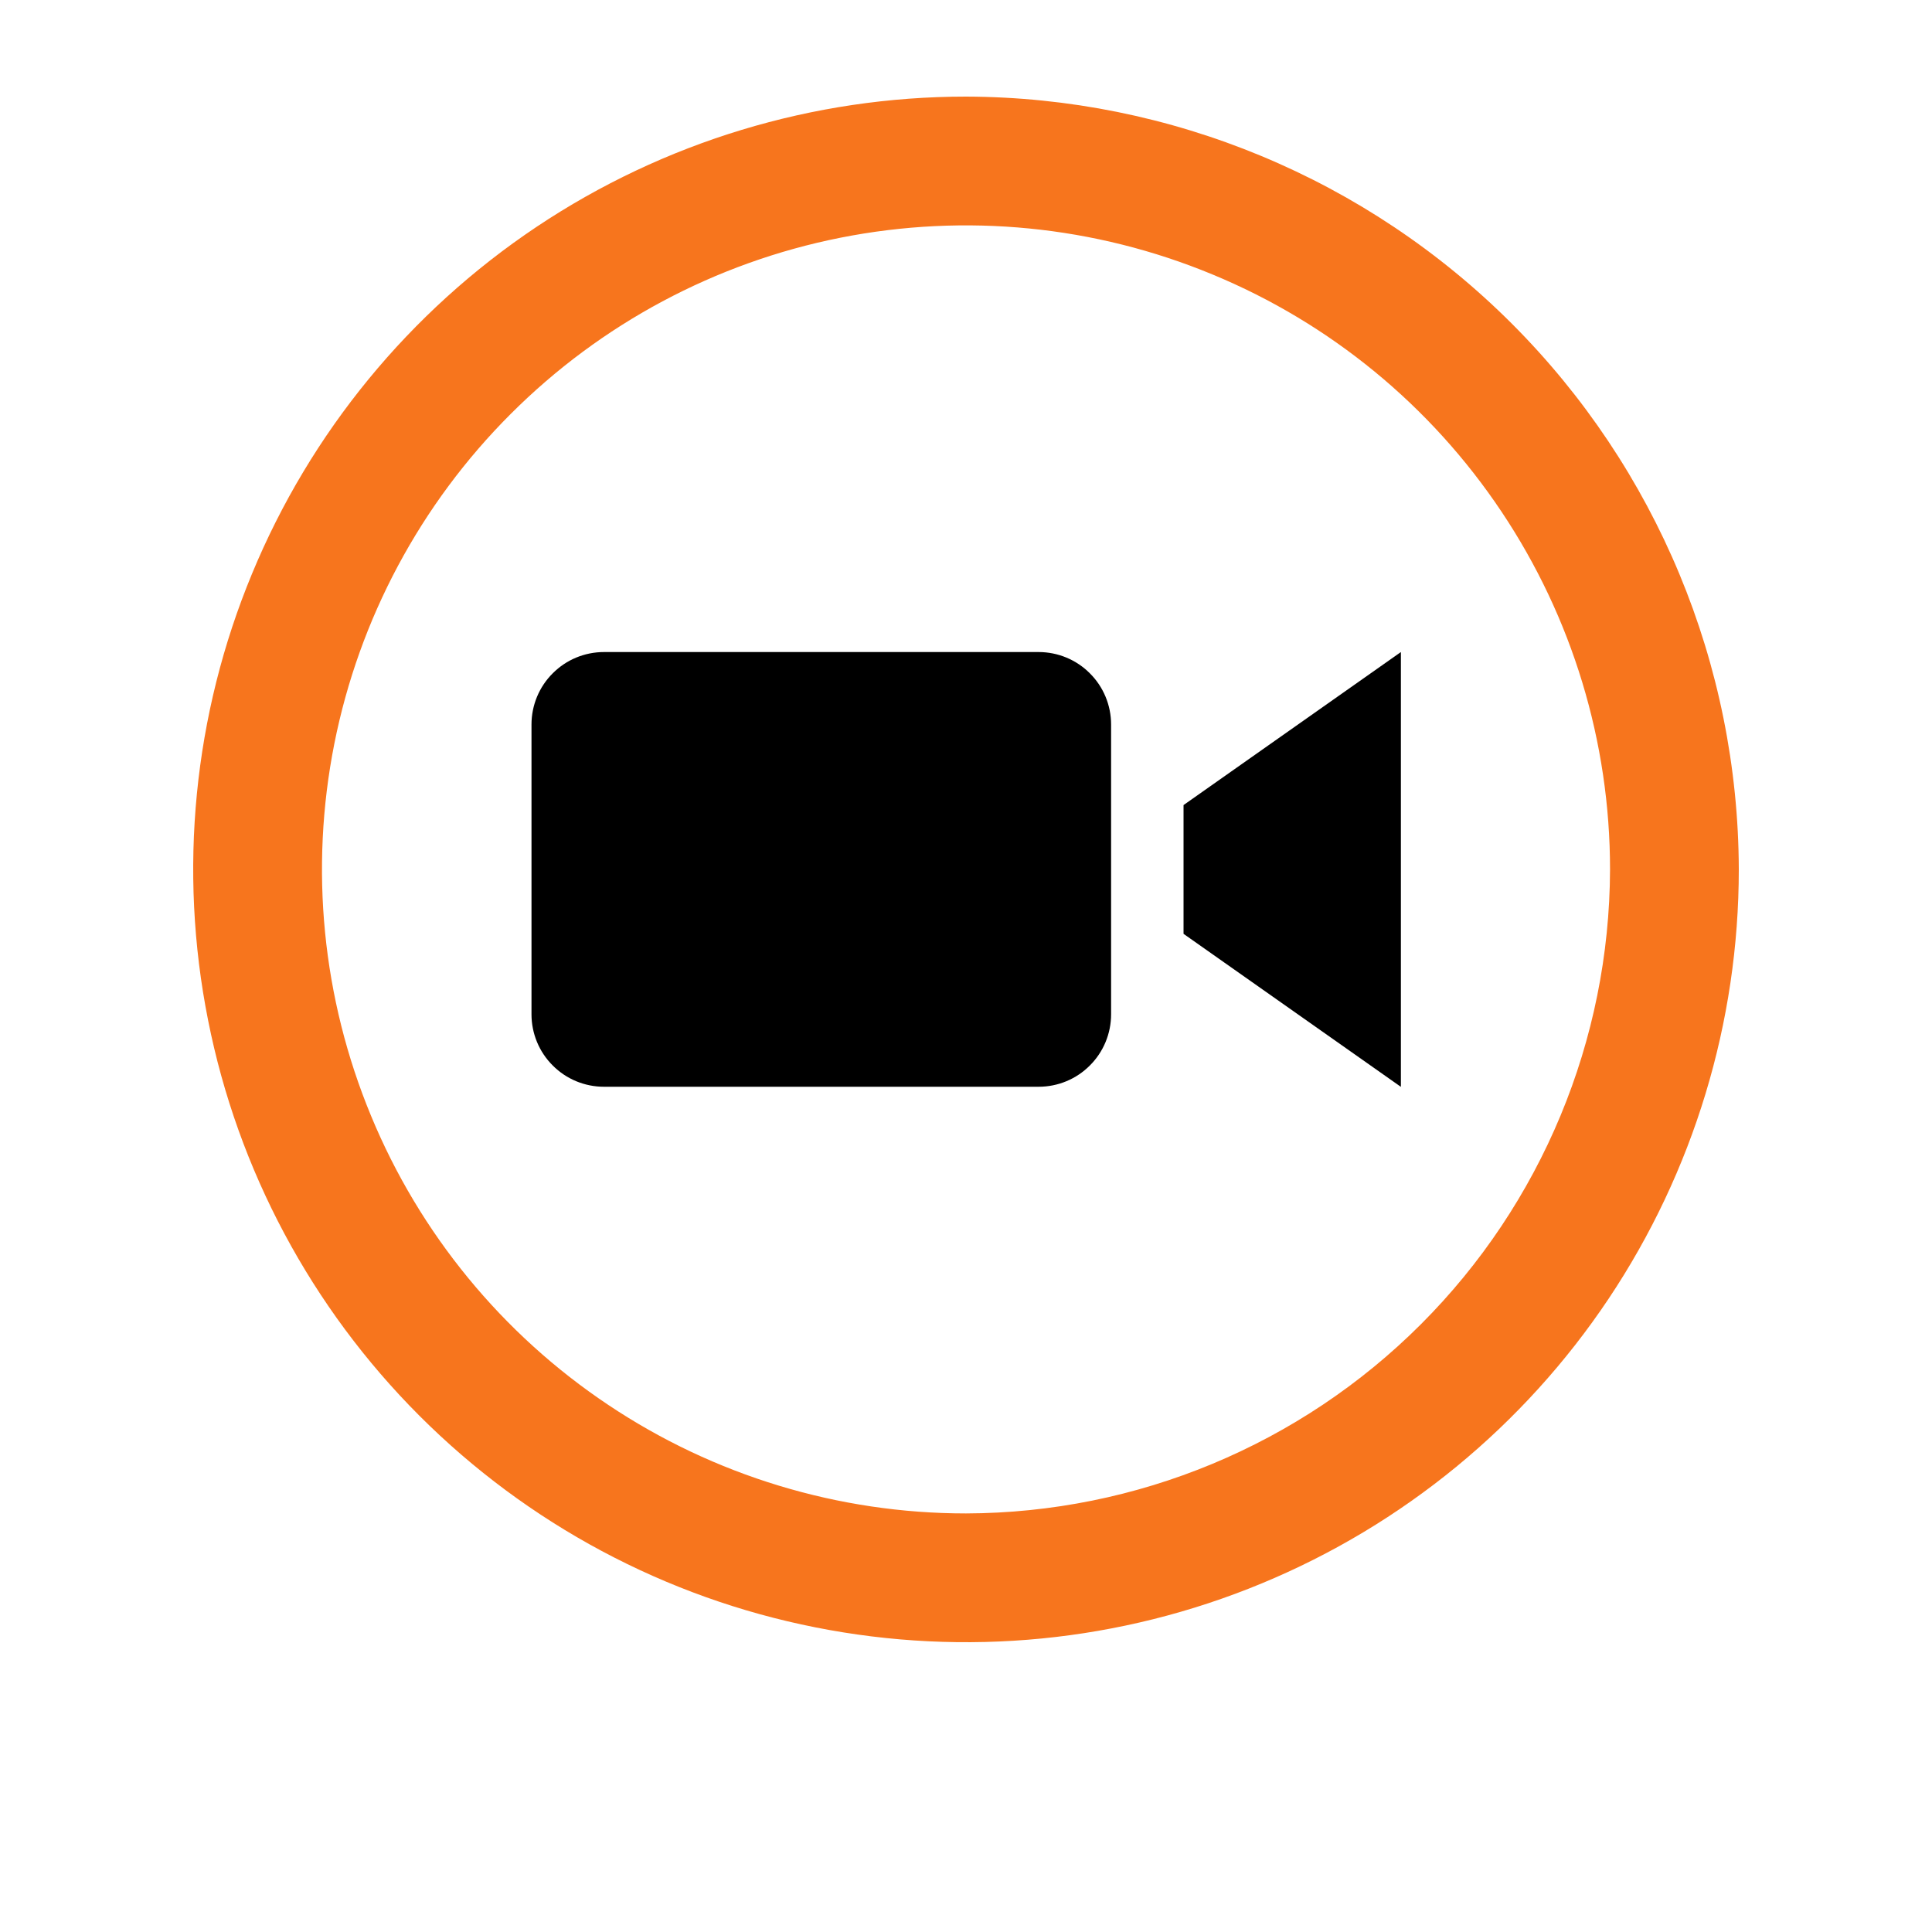
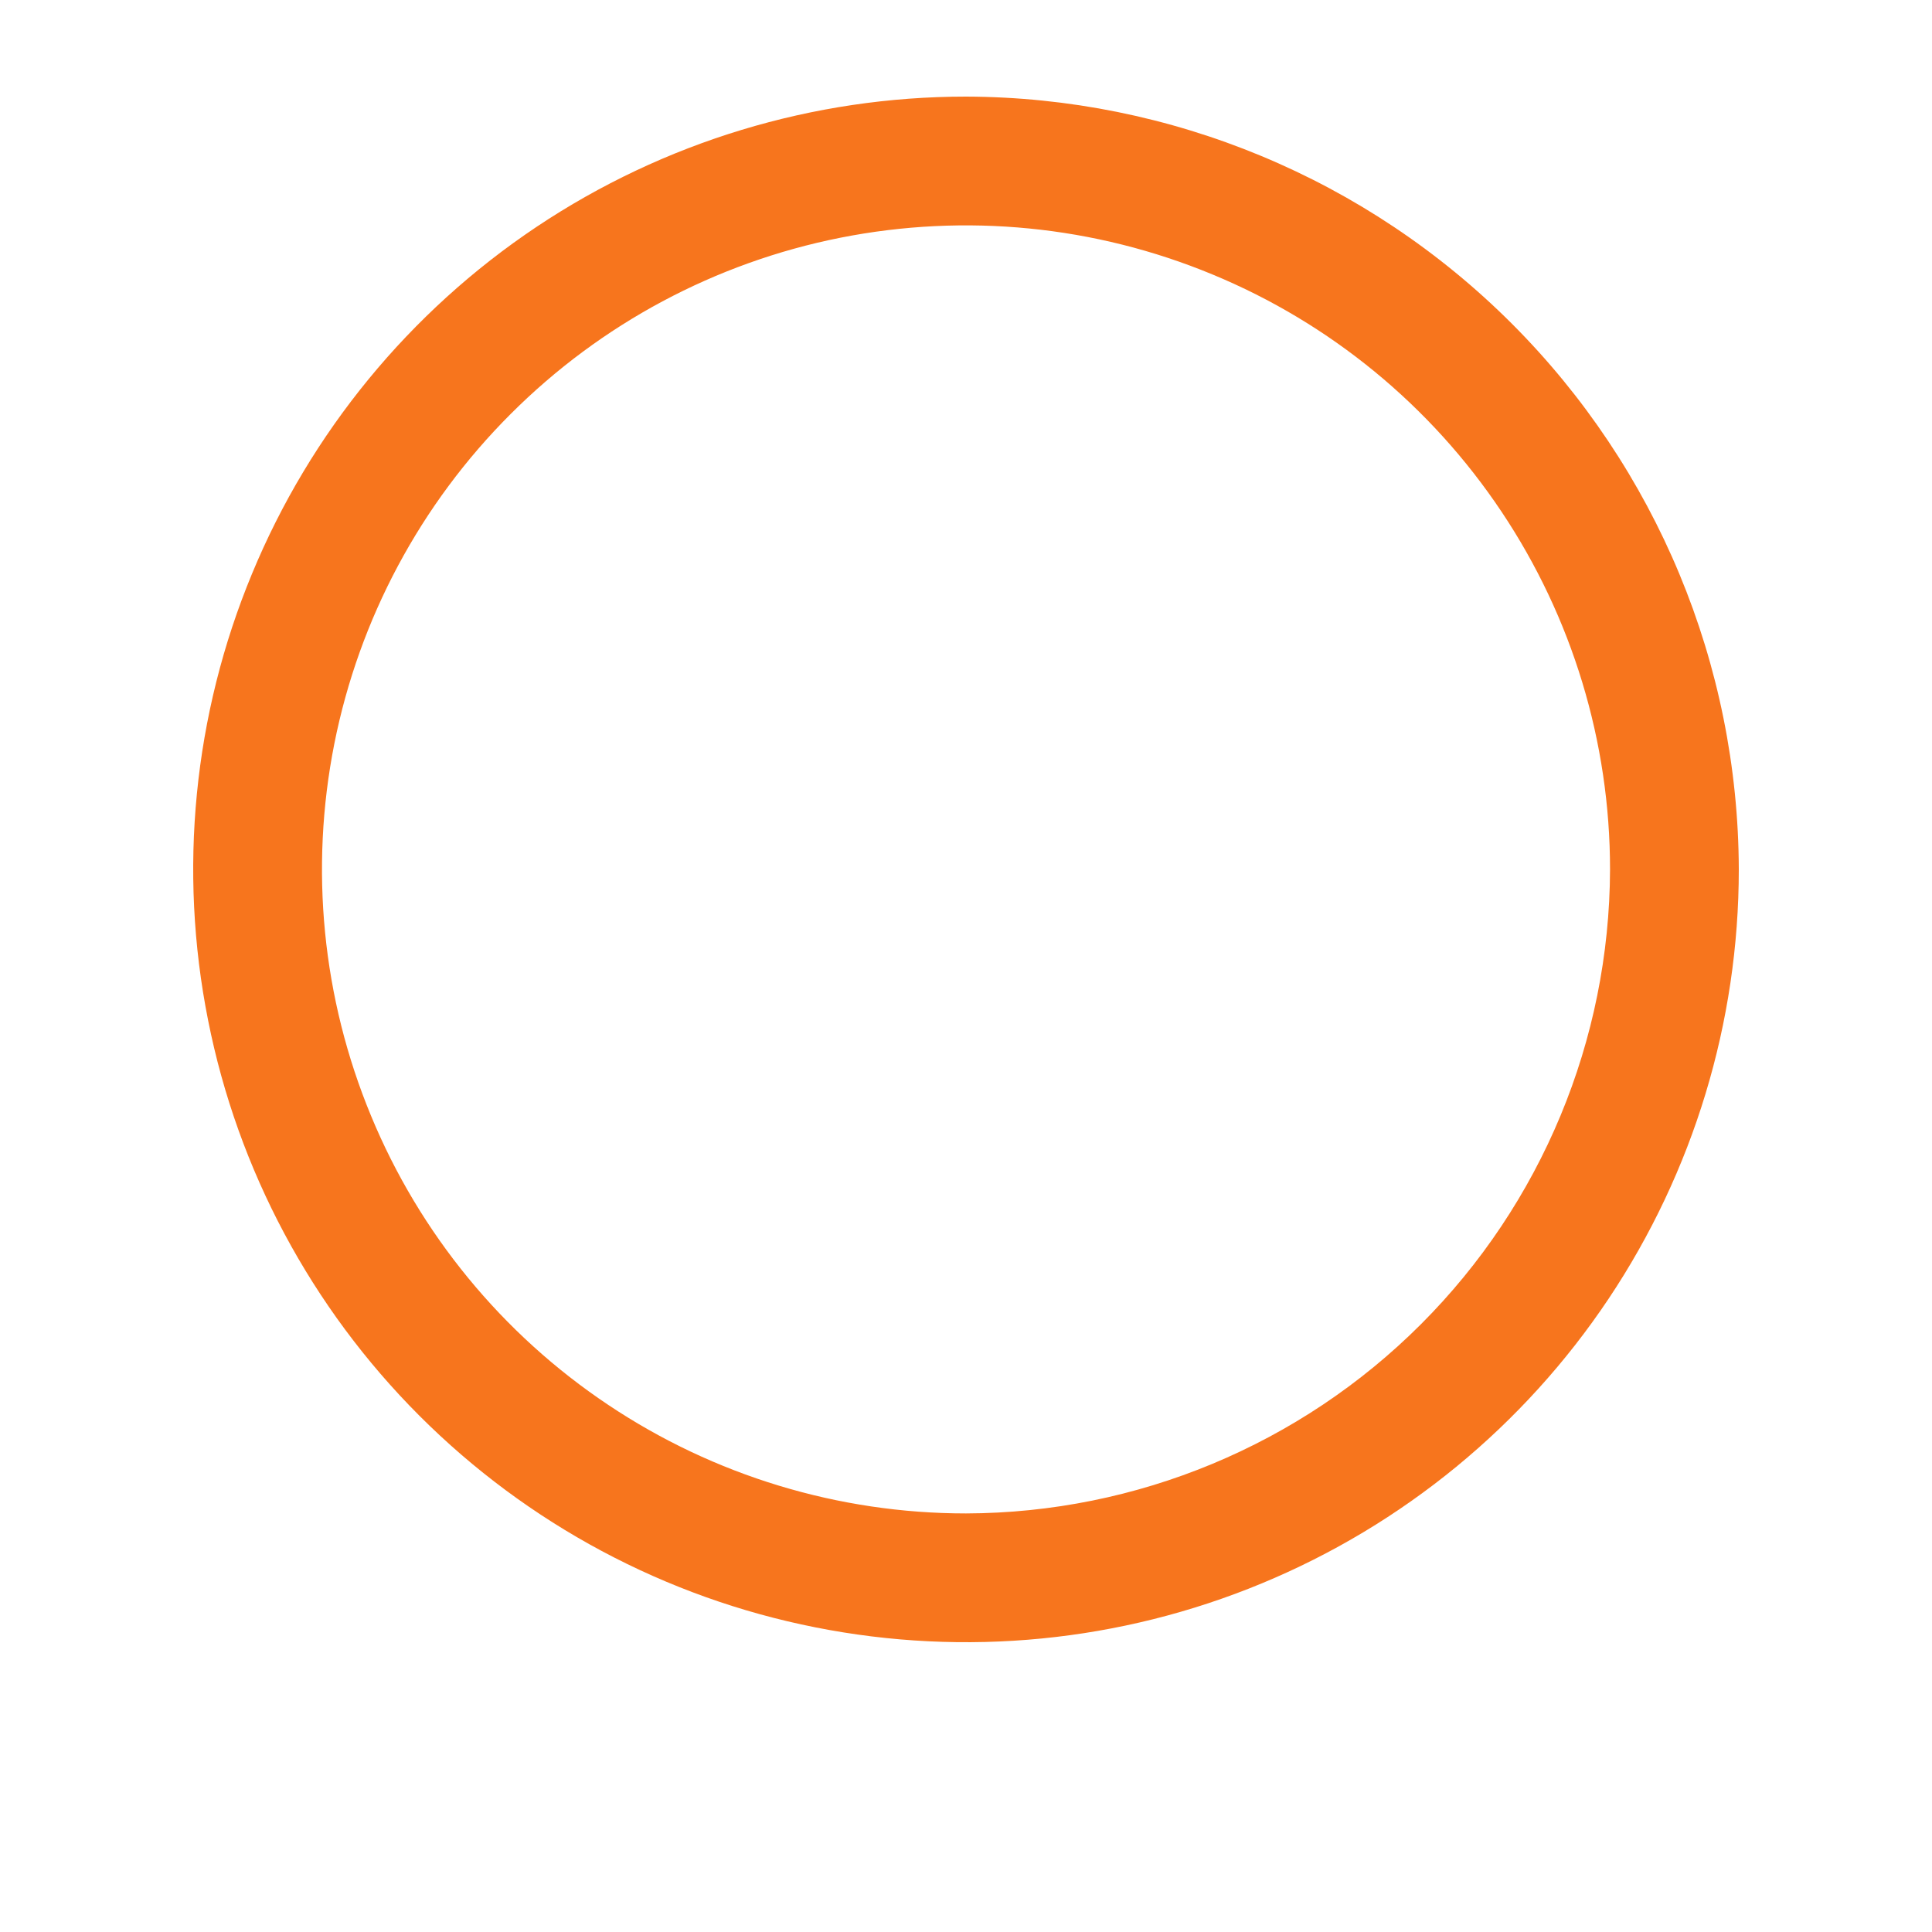
<svg xmlns="http://www.w3.org/2000/svg" width="20" height="20" viewBox="0 0 20 20" fill="none">
  <g filter="url(#filter0_d_674_481)">
    <path d="M10 17C14.418 17 18 13.418 18 9C18 4.582 14.418 1 10 1C5.582 1 2 4.582 2 9C2 13.418 5.582 17 10 17Z" fill="white" />
  </g>
  <path d="M10 1C8.418 1 6.871 1.469 5.555 2.348C4.24 3.227 3.214 4.477 2.609 5.939C2.003 7.4 1.845 9.009 2.154 10.561C2.462 12.113 3.224 13.538 4.343 14.657C5.462 15.776 6.887 16.538 8.439 16.846C9.991 17.155 11.6 16.997 13.062 16.391C14.523 15.786 15.773 14.76 16.652 13.445C17.531 12.129 18 10.582 18 9C17.994 6.88 17.149 4.849 15.65 3.35C14.151 1.851 12.12 1.006 10 1ZM10 15.667C8.681 15.667 7.392 15.276 6.296 14.543C5.2 13.811 4.345 12.77 3.841 11.551C3.336 10.333 3.204 8.993 3.461 7.699C3.718 6.406 4.353 5.218 5.286 4.286C6.218 3.353 7.406 2.718 8.699 2.461C9.993 2.204 11.333 2.336 12.551 2.841C13.77 3.345 14.811 4.2 15.543 5.296C16.276 6.392 16.667 7.681 16.667 9C16.662 10.767 15.958 12.46 14.709 13.709C13.46 14.958 11.767 15.662 10 15.667Z" fill="#F7751D" />
-   <path d="M11.502 10.5C11.502 10.699 11.423 10.89 11.282 11.03C11.142 11.171 10.951 11.25 10.752 11.25H6.252C6.053 11.25 5.862 11.171 5.722 11.03C5.581 10.89 5.502 10.699 5.502 10.5V7.5C5.502 7.301 5.581 7.11 5.722 6.97C5.862 6.829 6.053 6.75 6.252 6.75H10.752C10.951 6.75 11.142 6.829 11.282 6.97C11.423 7.11 11.502 7.301 11.502 7.5V10.5ZM14.502 6.75L12.252 8.334V9.667L14.502 11.251V6.75Z" fill="black" />
  <defs>
    <filter id="filter0_d_674_481" x="1" y="1" width="18" height="18" filterUnits="userSpaceOnUse" color-interpolation-filters="sRGB">
      <feFlood flood-opacity="0" result="BackgroundImageFix" />
      <feColorMatrix in="SourceAlpha" type="matrix" values="0 0 0 0 0 0 0 0 0 0 0 0 0 0 0 0 0 0 127 0" result="hardAlpha" />
      <feOffset dy="1" />
      <feGaussianBlur stdDeviation="0.5" />
      <feColorMatrix type="matrix" values="0 0 0 0 0 0 0 0 0 0 0 0 0 0 0 0 0 0 0.518 0" />
      <feBlend mode="normal" in2="BackgroundImageFix" result="effect1_dropShadow_674_481" />
      <feBlend mode="normal" in="SourceGraphic" in2="effect1_dropShadow_674_481" result="shape" />
    </filter>
  </defs>
</svg>